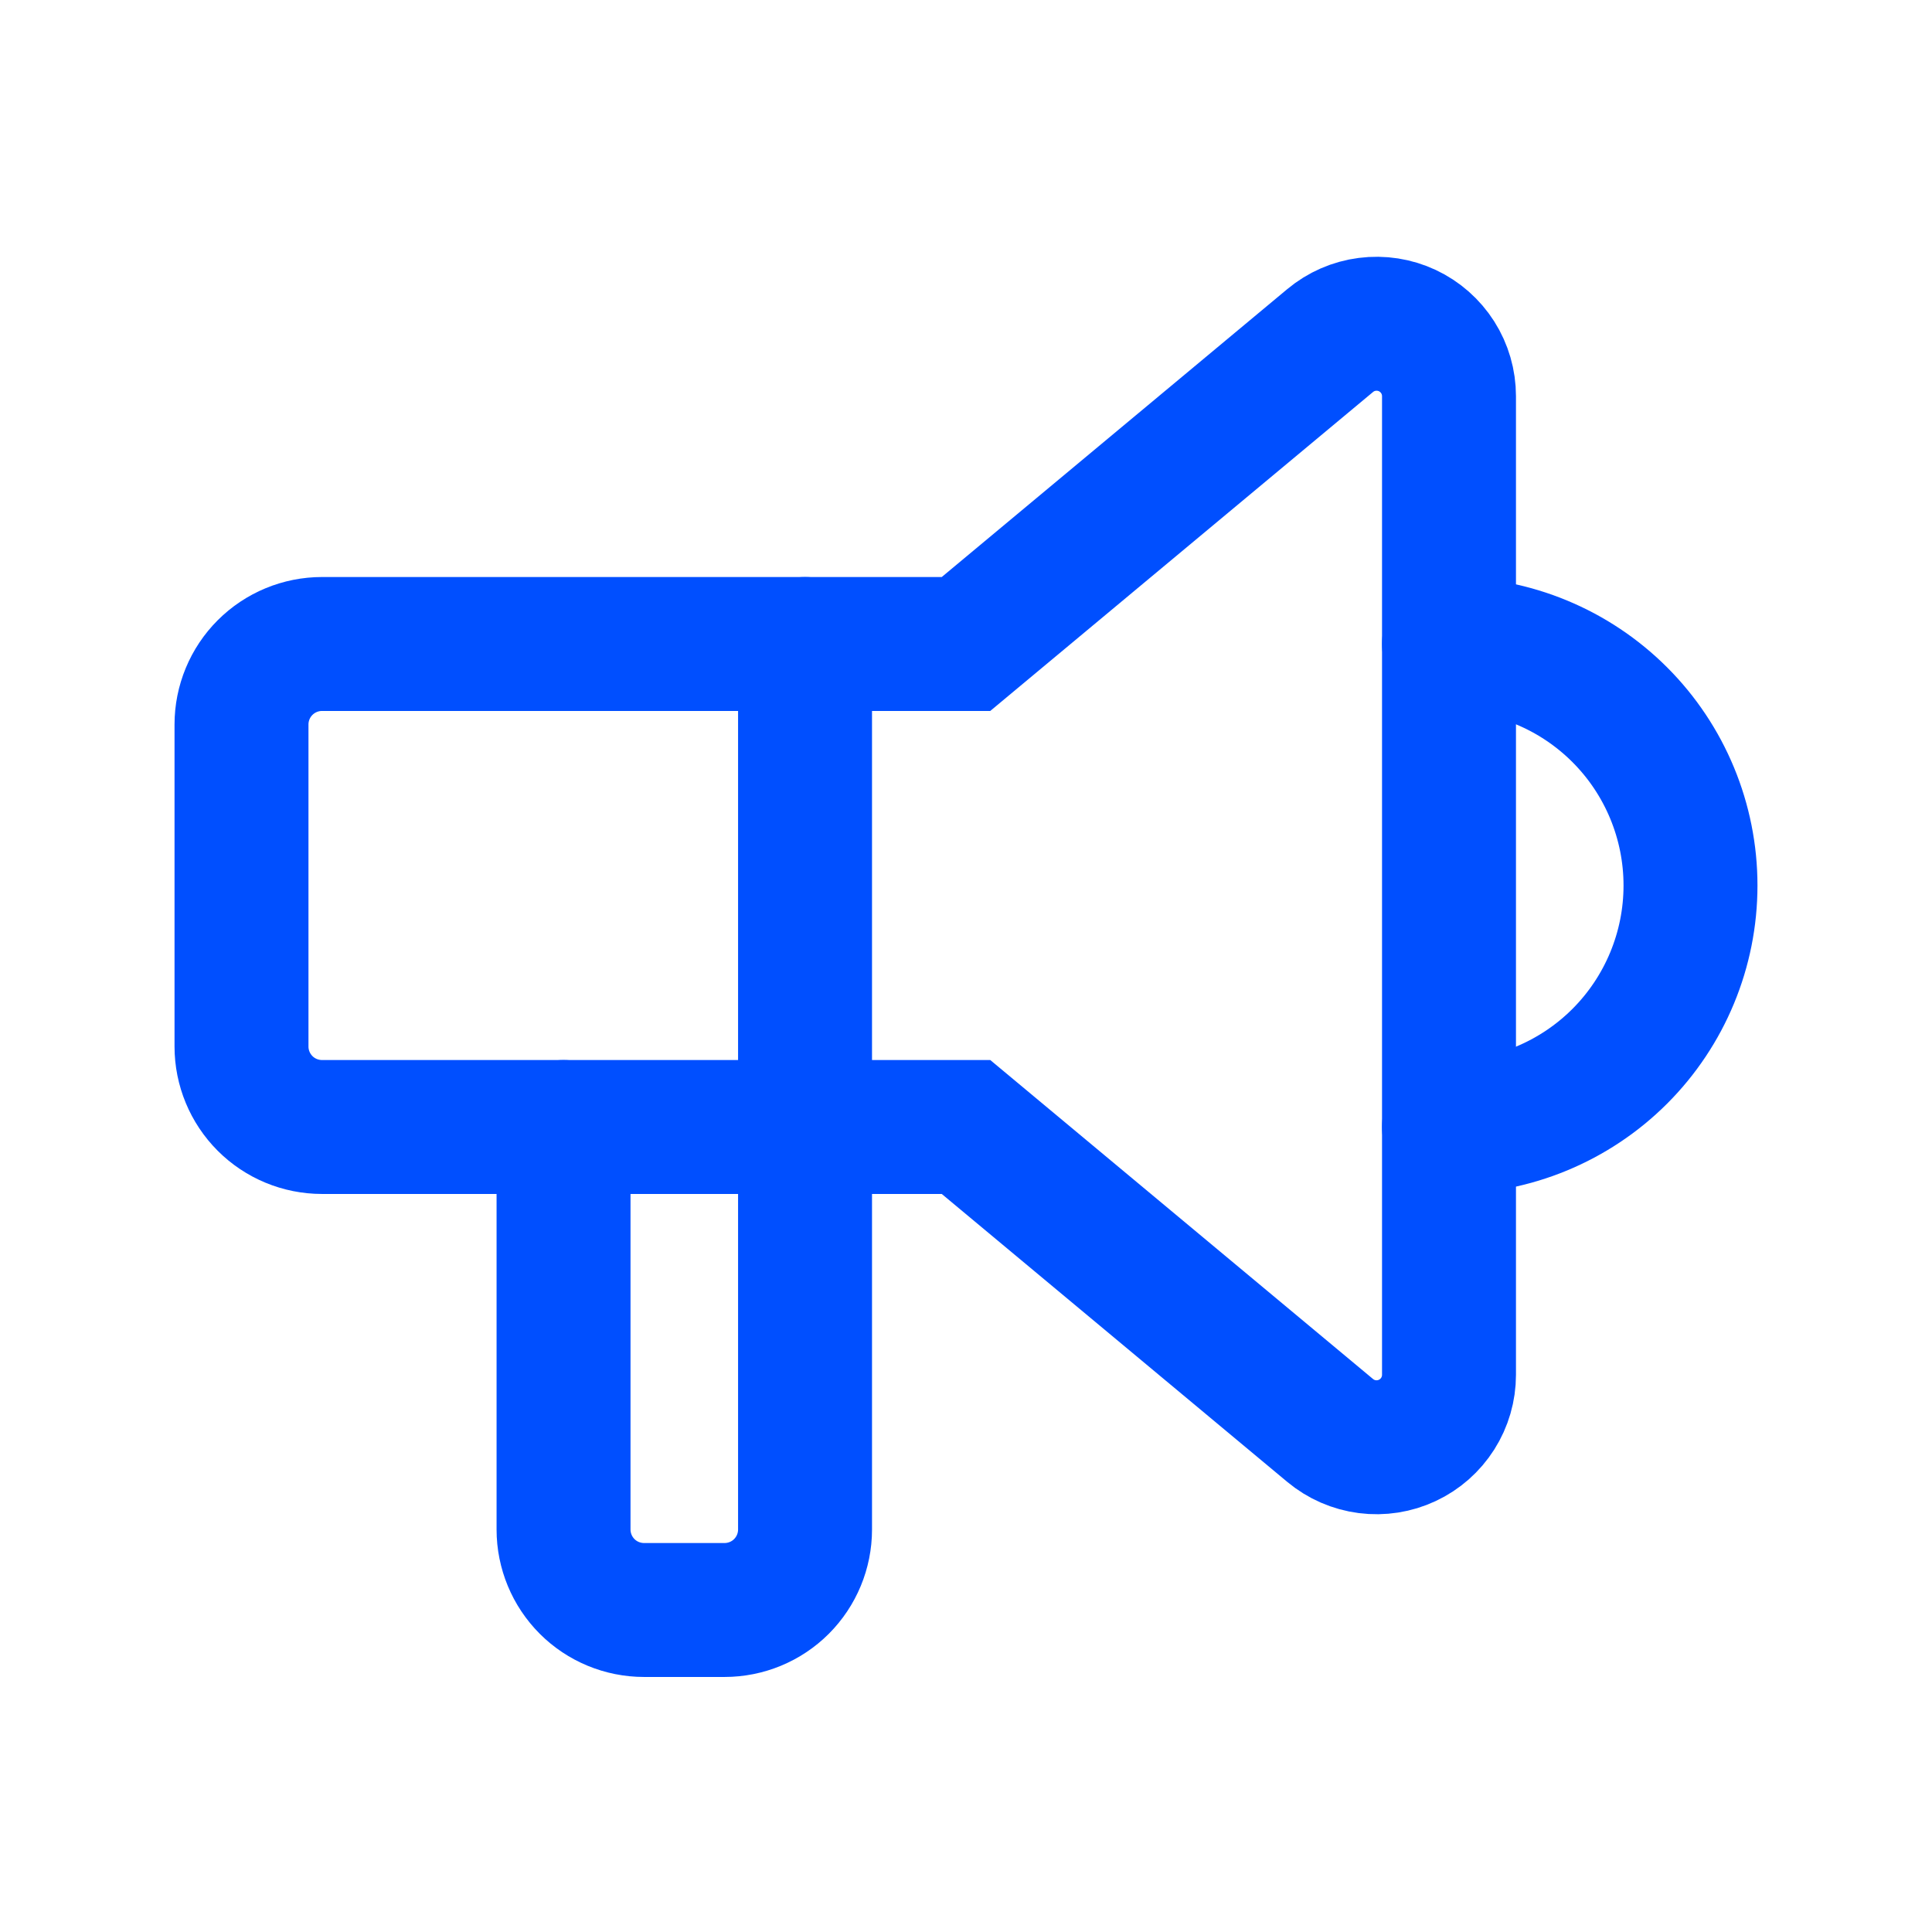
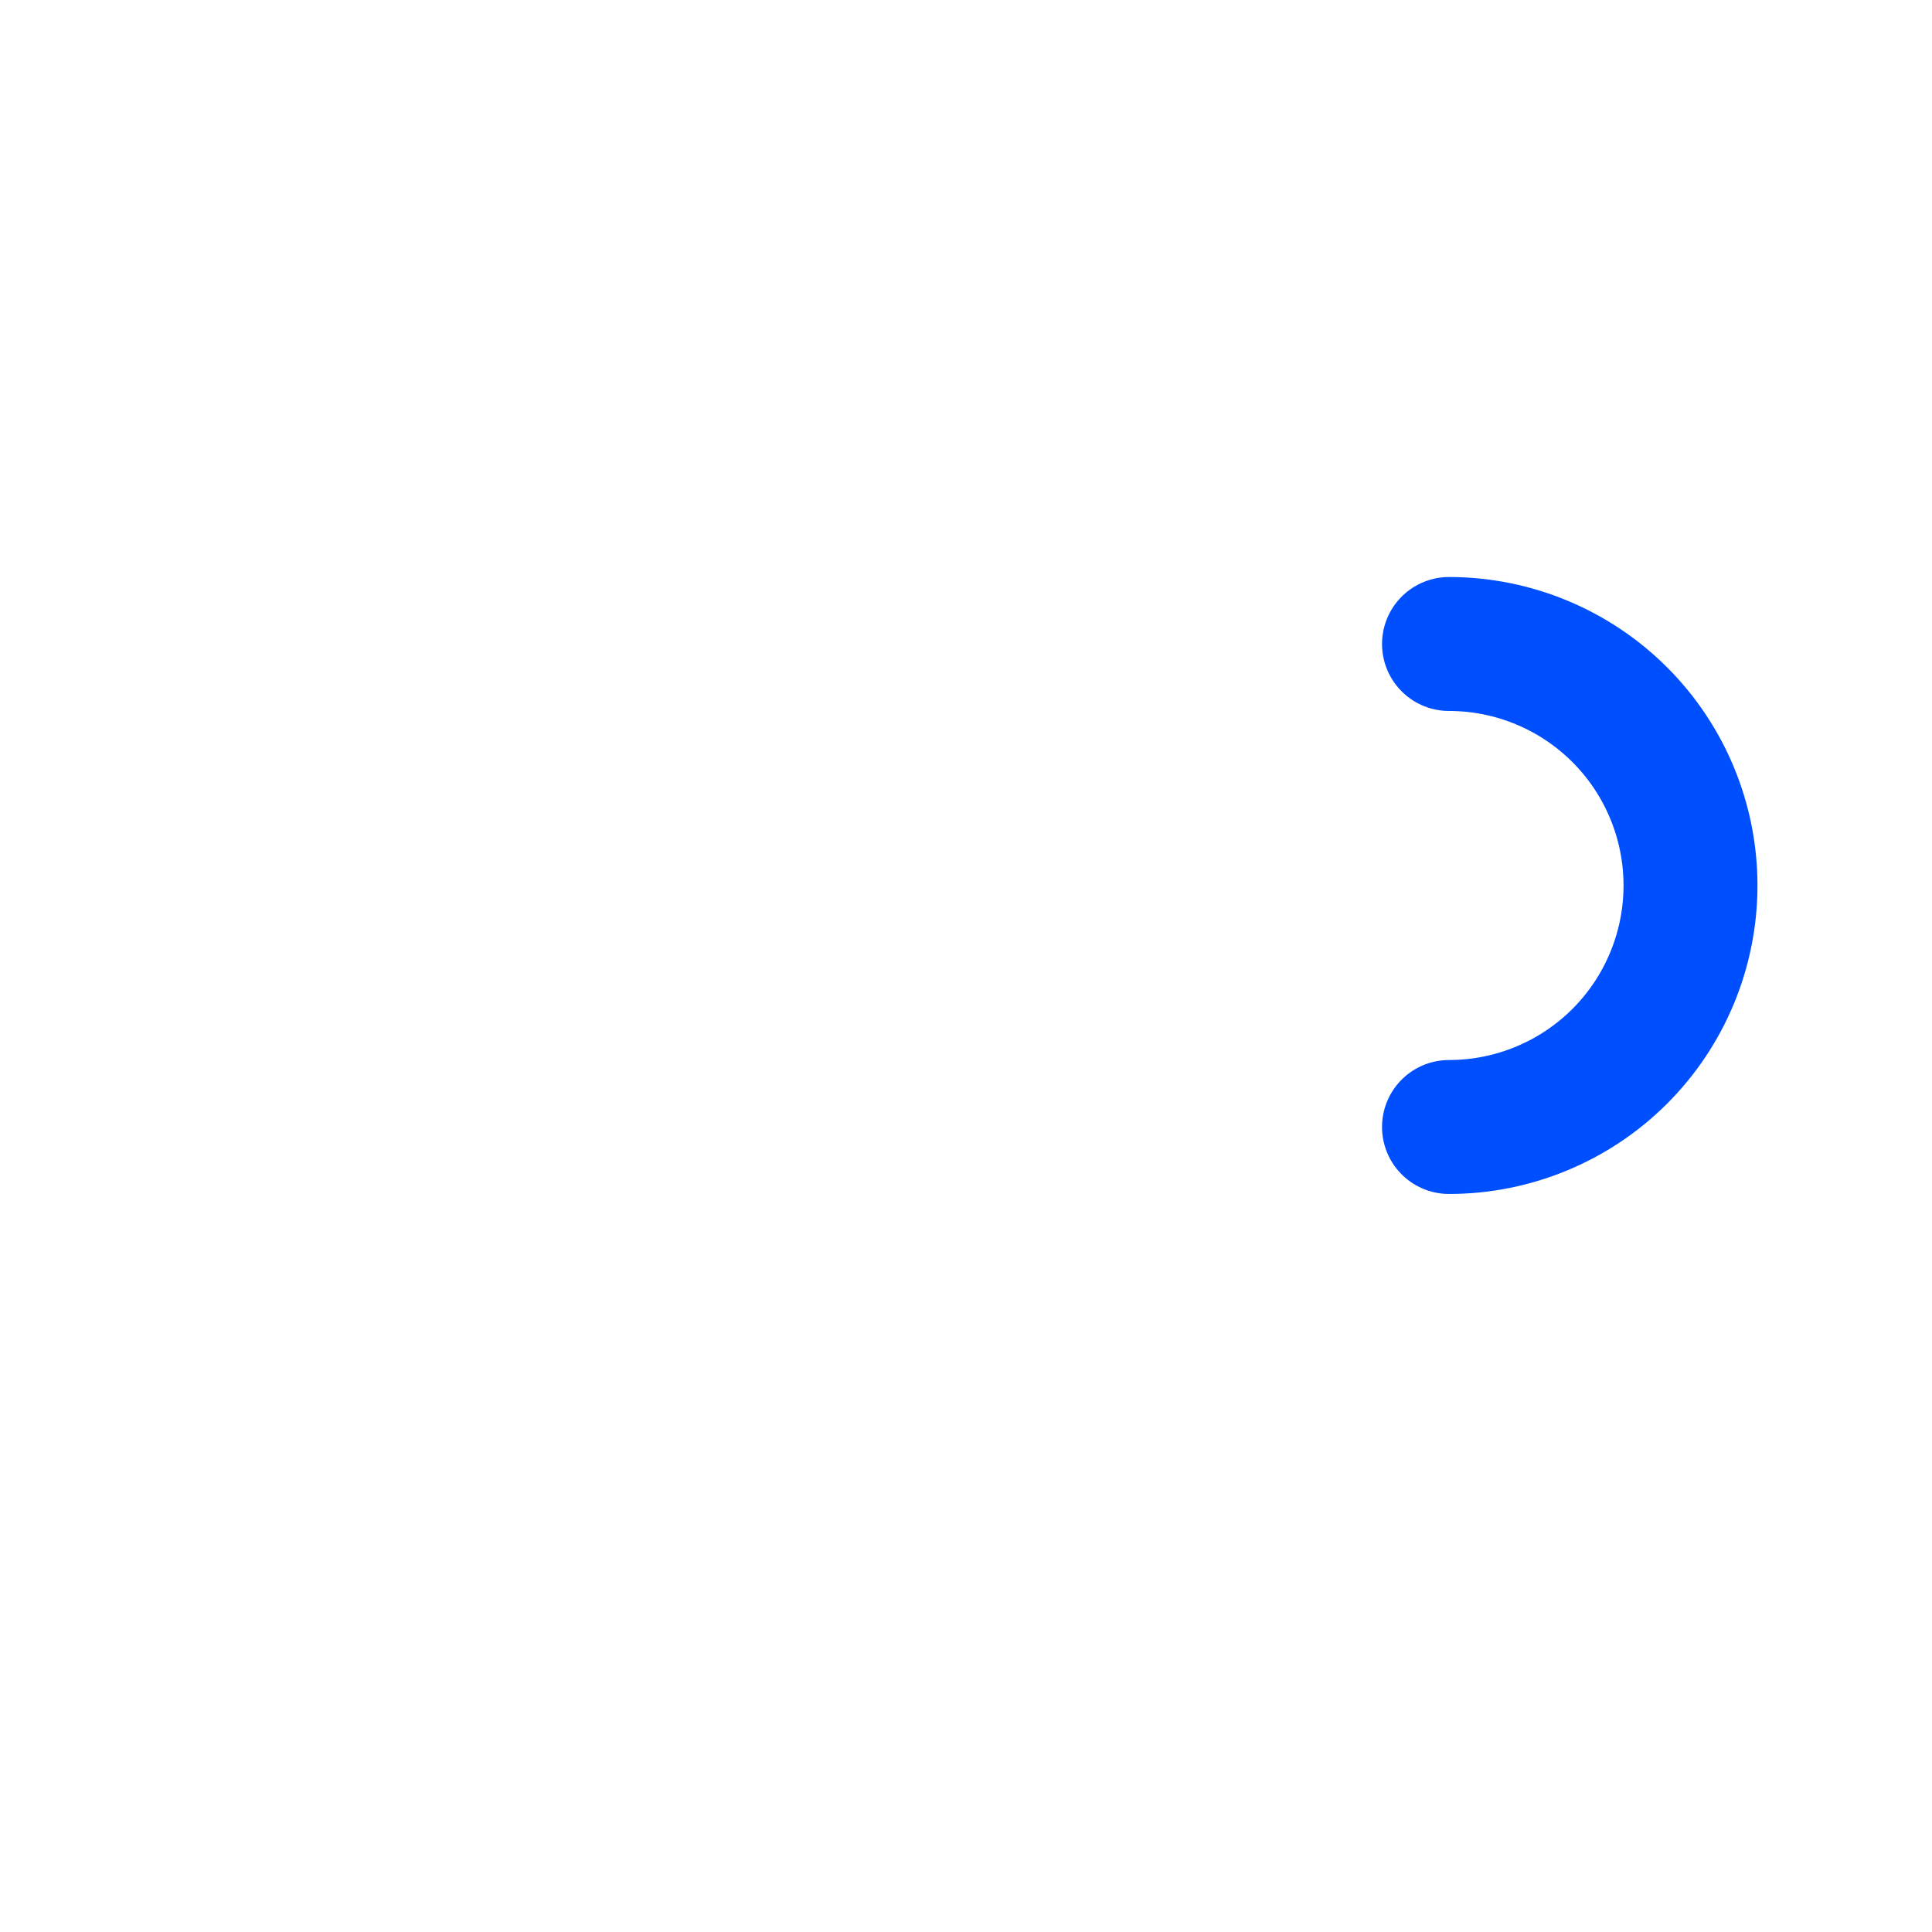
<svg xmlns="http://www.w3.org/2000/svg" width="58" height="58" viewBox="0 0 58 58" fill="none">
  <g clip-path="url(#clip0_789_731)">
    <path d="M43.5 19.333C45.423 19.333 47.267 20.097 48.627 21.457C49.986 22.816 50.75 24.66 50.75 26.583C50.75 28.506 49.986 30.35 48.627 31.71C47.267 33.069 45.423 33.833 43.5 33.833" stroke="#004FFF" stroke-width="4.021" stroke-linecap="round" />
-     <path d="M24.168 19.333V45.917C24.168 46.558 23.913 47.172 23.46 47.626C23.007 48.079 22.392 48.333 21.751 48.333H19.335C18.694 48.333 18.079 48.079 17.626 47.626C17.173 47.172 16.918 46.558 16.918 45.917V33.833" stroke="#004FFF" stroke-width="4.021" stroke-linecap="round" />
-     <path d="M29 19.333L39.933 10.223C40.251 9.958 40.637 9.789 41.047 9.737C41.457 9.684 41.874 9.749 42.248 9.924C42.623 10.1 42.939 10.379 43.161 10.727C43.383 11.076 43.5 11.481 43.5 11.895V41.272C43.5 41.685 43.383 42.09 43.161 42.439C42.939 42.788 42.623 43.067 42.248 43.242C41.874 43.418 41.457 43.483 41.047 43.43C40.637 43.377 40.251 43.209 39.933 42.944L29 33.833H9.667C9.026 33.833 8.411 33.579 7.958 33.126C7.505 32.672 7.25 32.058 7.25 31.417V21.75C7.25 21.109 7.505 20.494 7.958 20.041C8.411 19.588 9.026 19.333 9.667 19.333H29Z" stroke="#004FFF" stroke-width="4.021" stroke-linecap="round" />
  </g>
  <defs>
    <clipPath id="clip0_789_731">
      <rect width="58" height="58" fill="white" />
    </clipPath>
  </defs>
</svg>